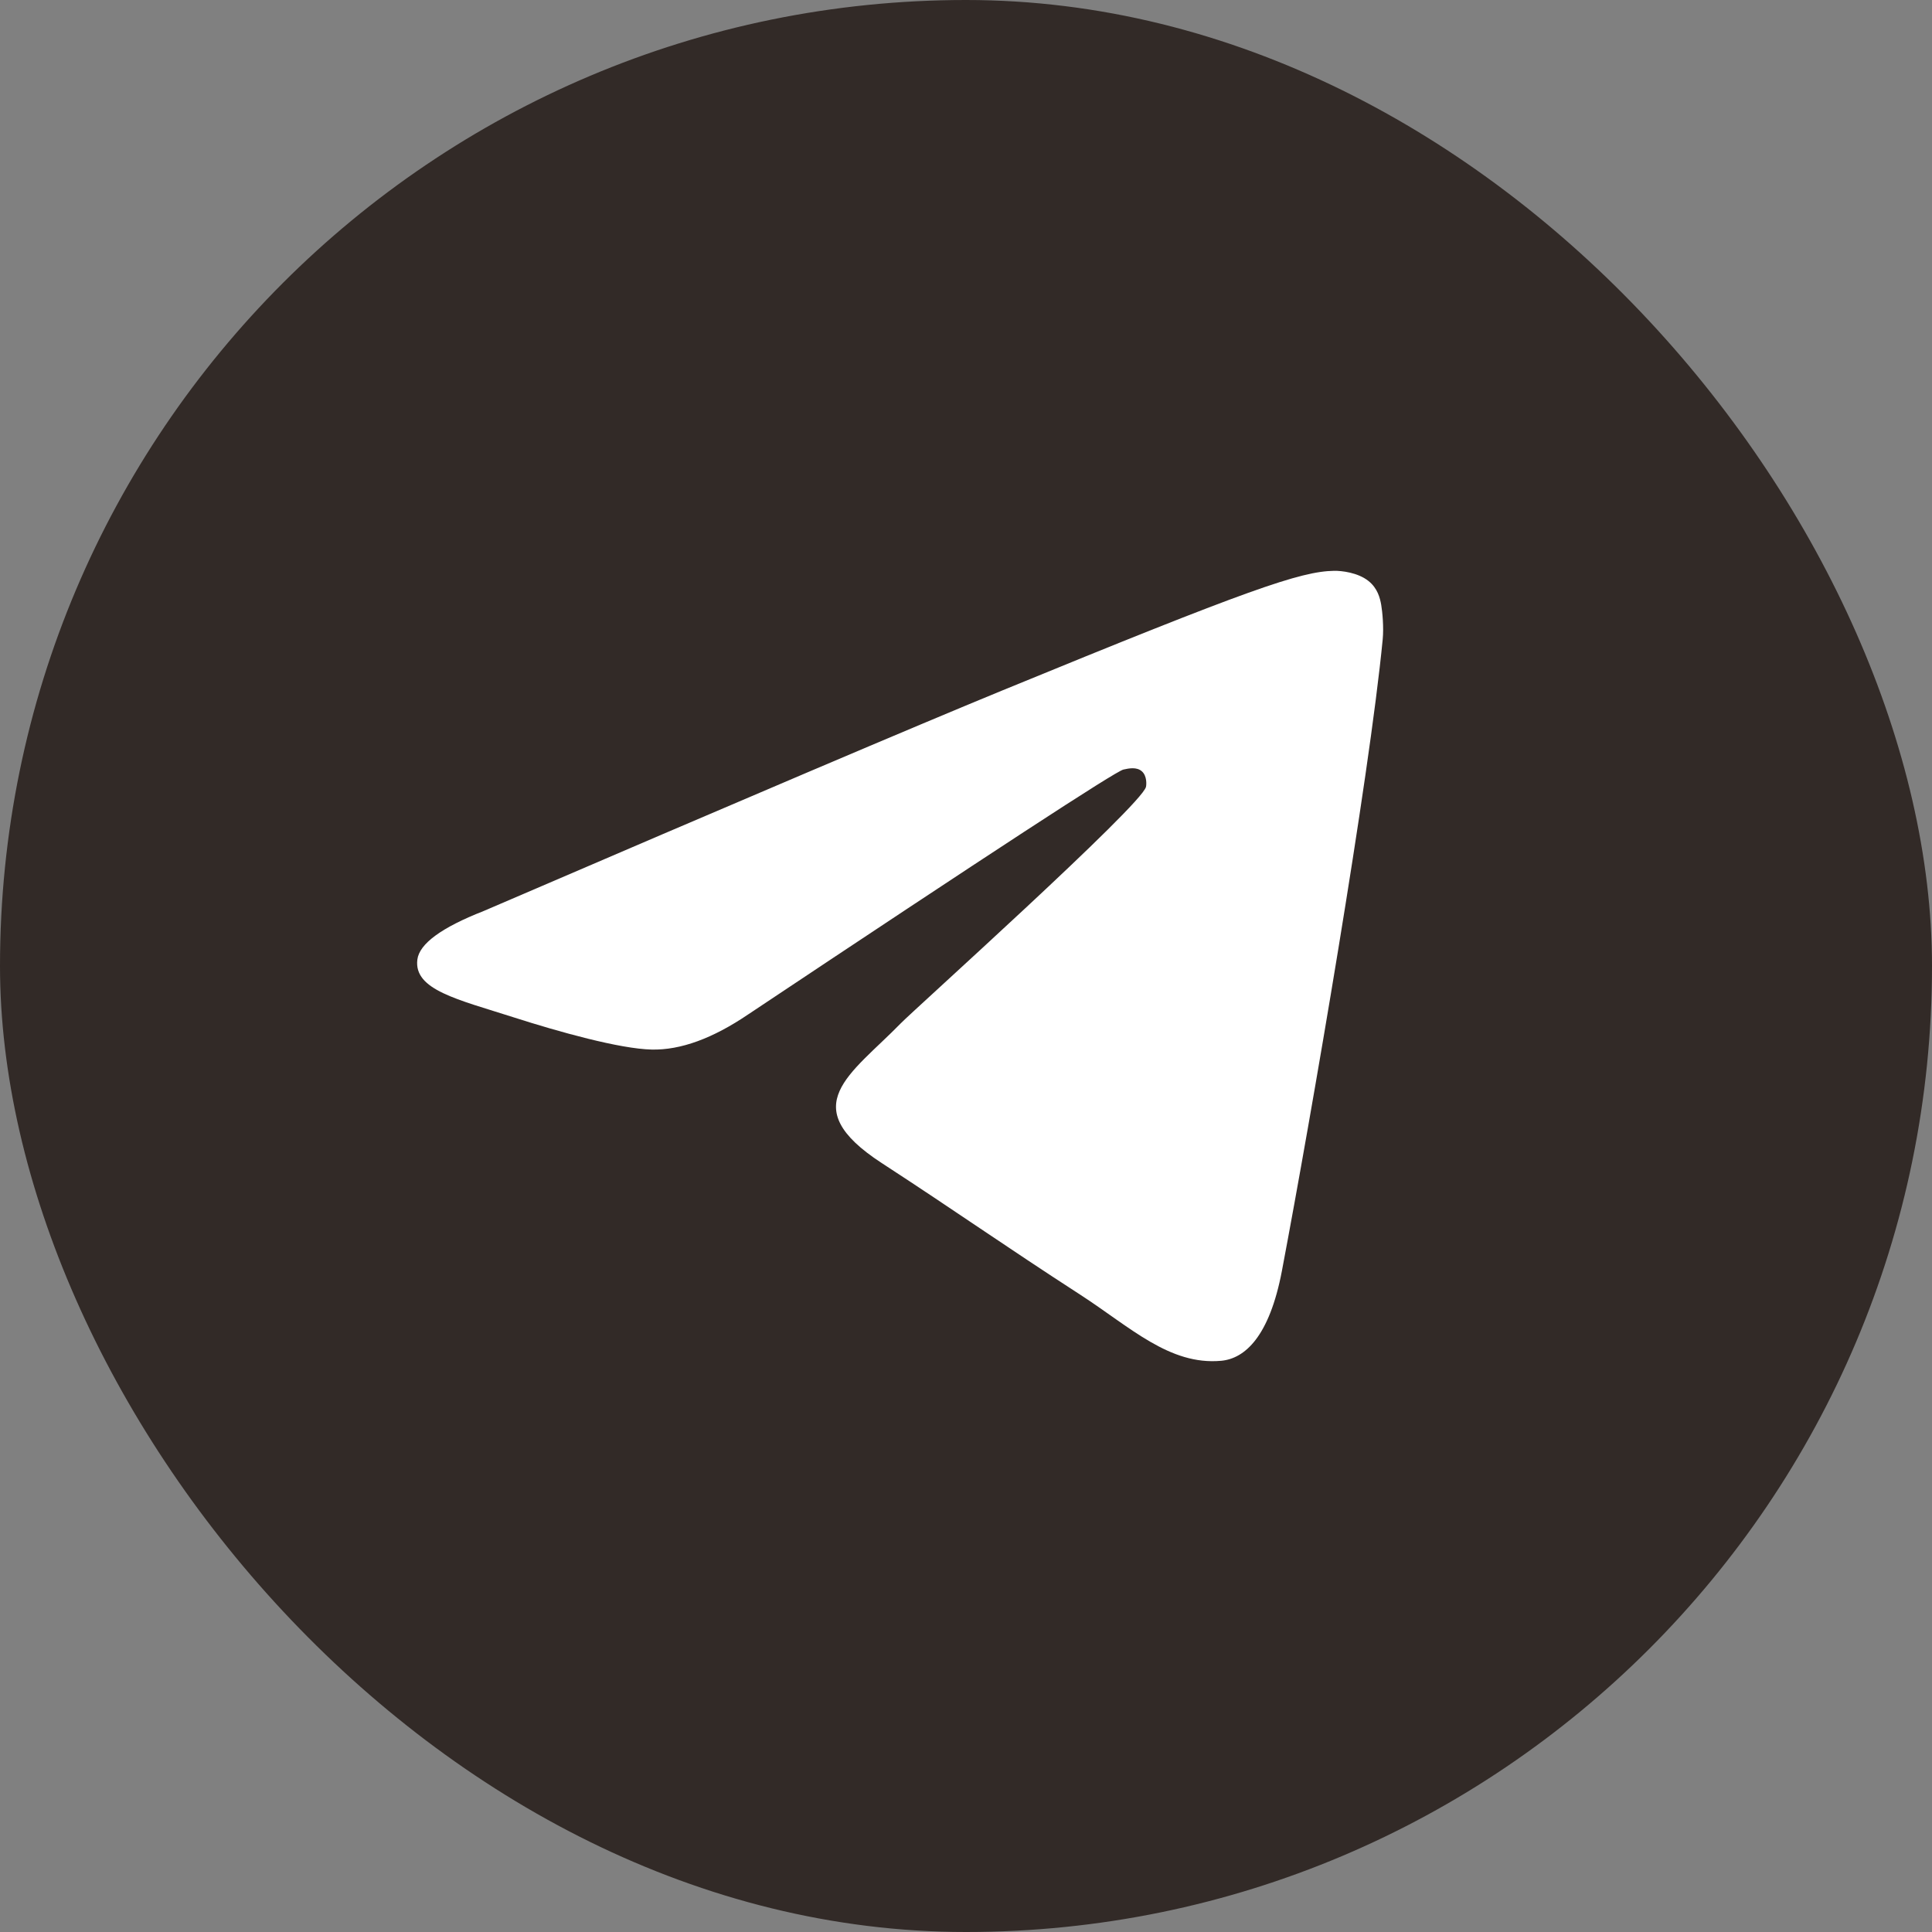
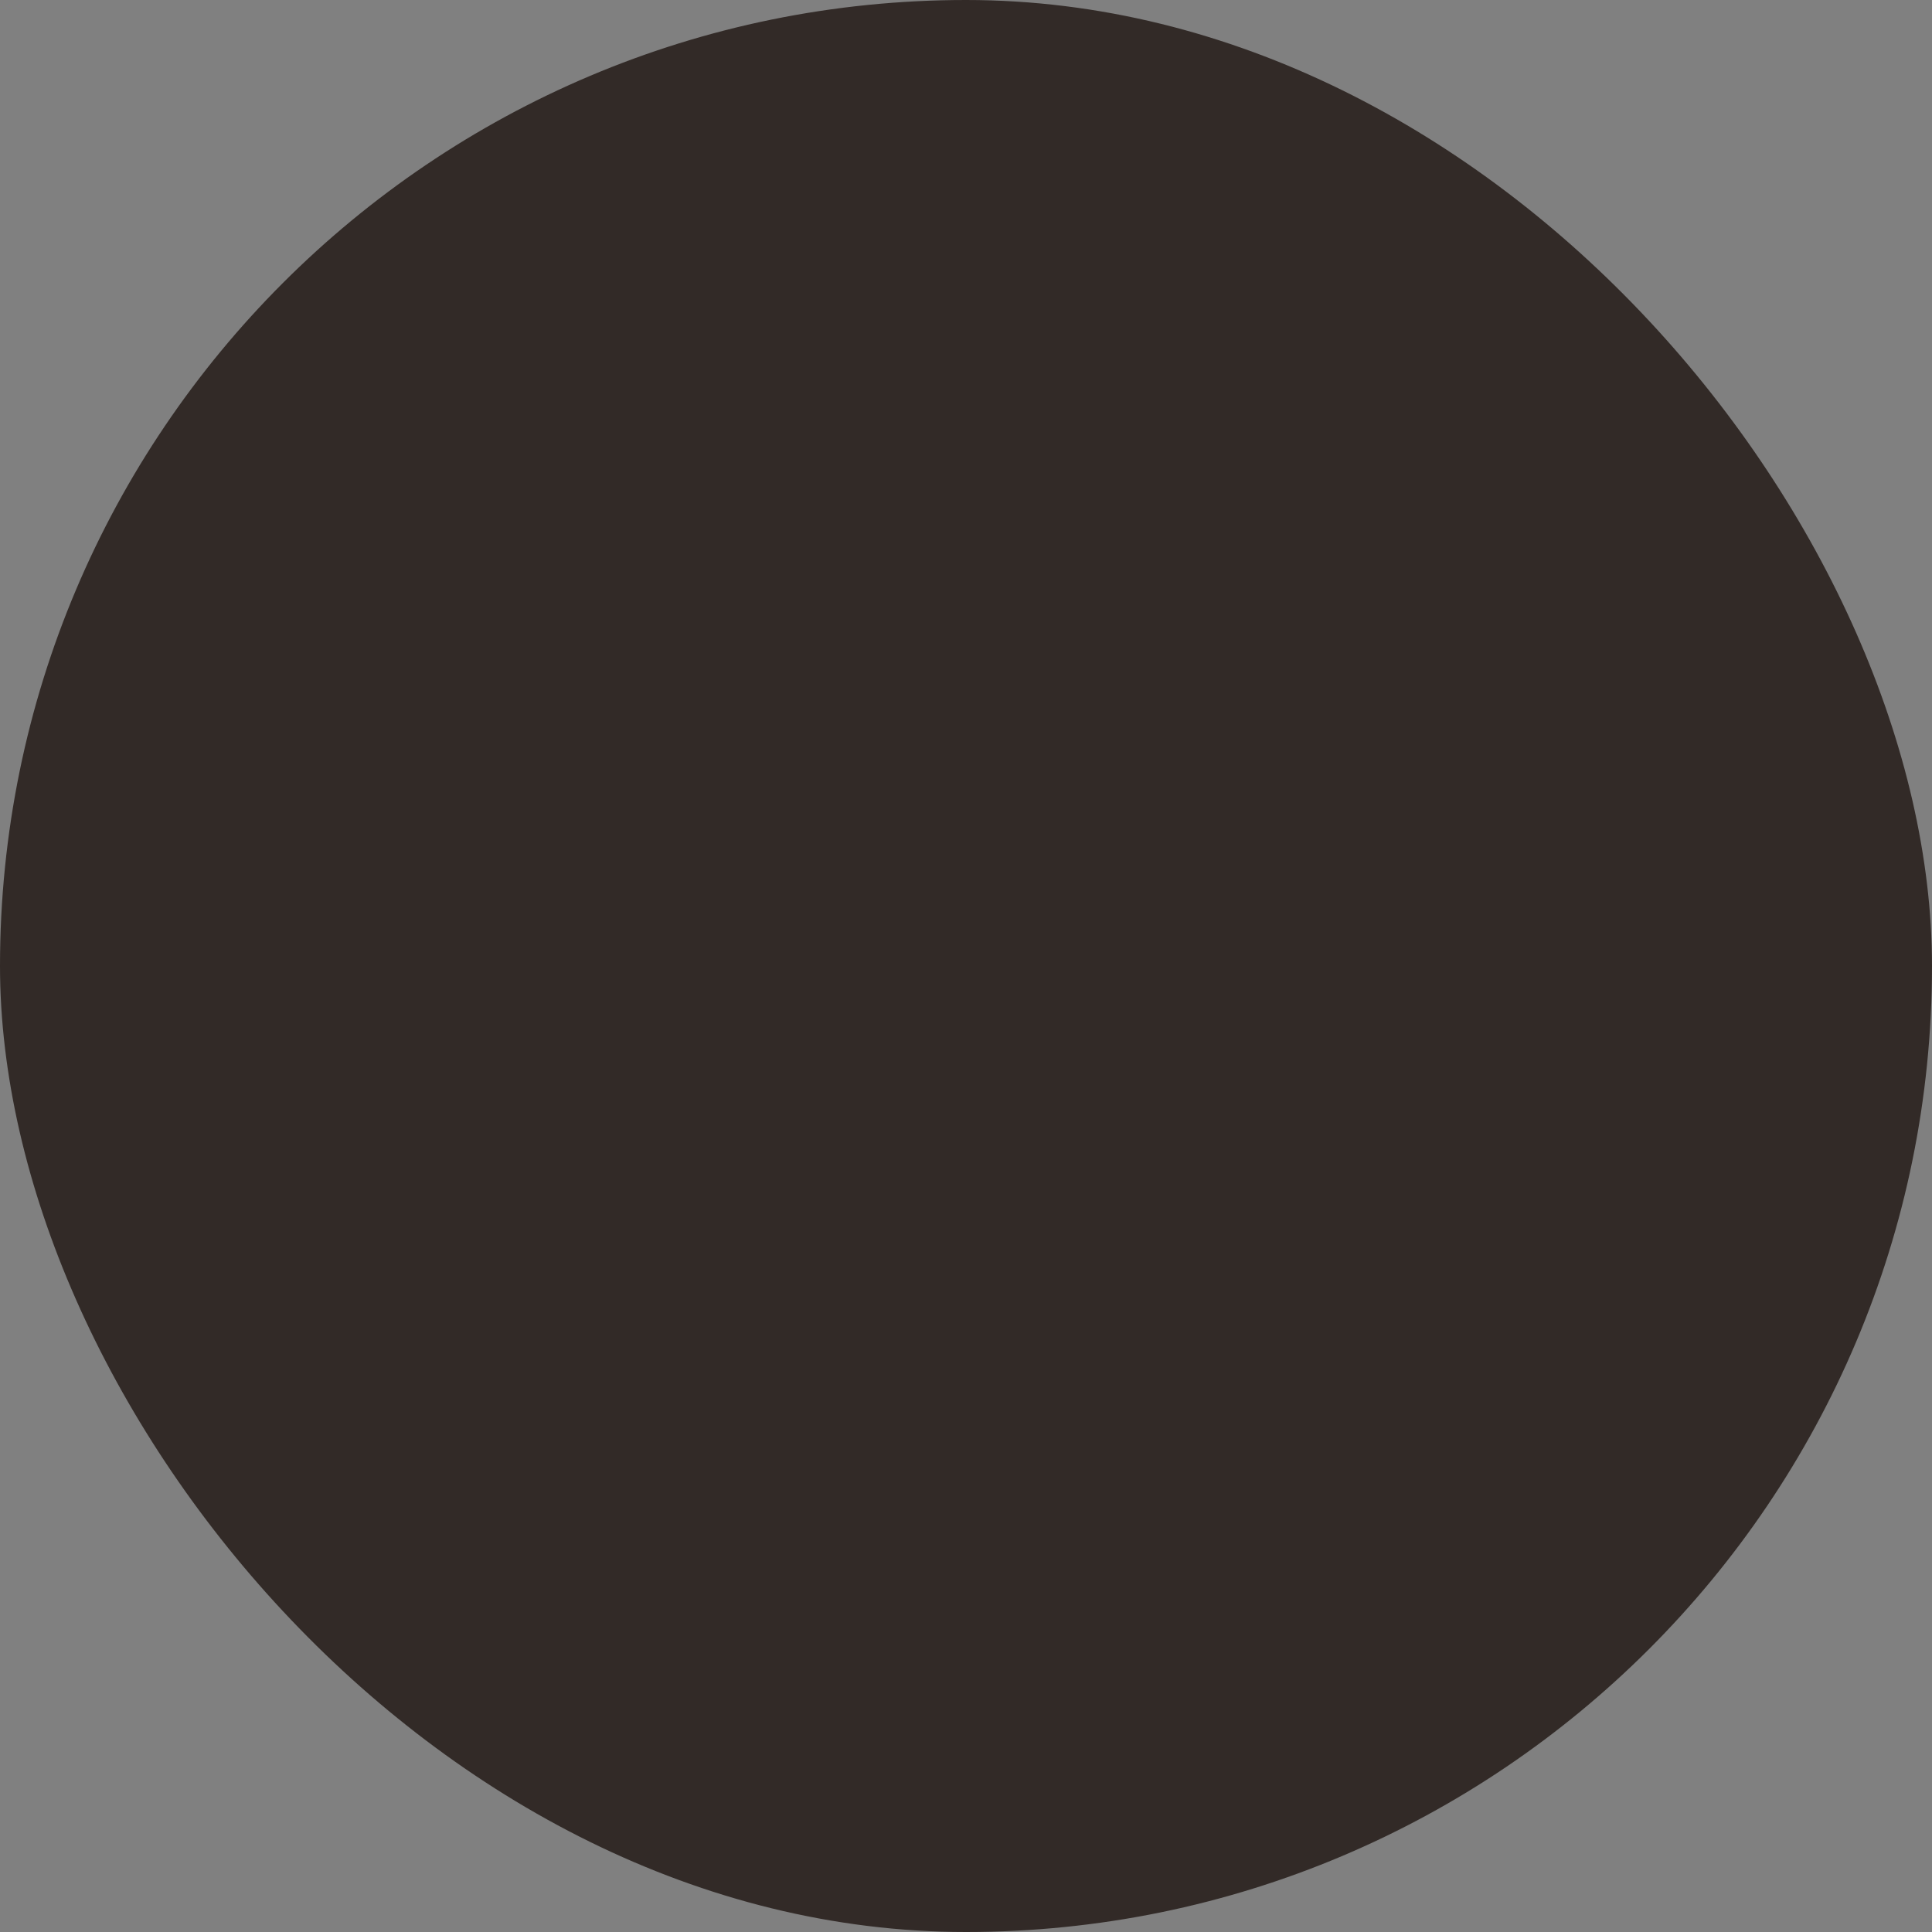
<svg xmlns="http://www.w3.org/2000/svg" width="44" height="44" viewBox="0 0 44 44" fill="none">
  <rect x="0" y="0" width="44" height="44" fill="#808080" stroke="none" />
  <rect width="44" height="44" rx="22" fill="#322A27" />
-   <path fill-rule="evenodd" clip-rule="evenodd" d="M11.012 20.749C16.918 18.209 20.856 16.534 22.826 15.725C28.452 13.415 29.621 13.013 30.383 13C30.551 12.997 30.925 13.038 31.168 13.233C31.373 13.397 31.429 13.619 31.456 13.774C31.483 13.93 31.517 14.285 31.49 14.562C31.185 17.724 29.866 25.399 29.195 28.941C28.911 30.439 28.352 30.942 27.811 30.991C26.634 31.098 25.741 30.224 24.602 29.486C22.819 28.332 21.811 27.614 20.081 26.488C18.081 25.187 19.377 24.472 20.517 23.303C20.815 22.997 25.999 18.342 26.099 17.92C26.111 17.867 26.123 17.67 26.005 17.566C25.886 17.462 25.711 17.498 25.585 17.526C25.406 17.566 22.558 19.425 17.04 23.102C16.232 23.65 15.5 23.917 14.844 23.903C14.12 23.888 12.729 23.5 11.694 23.168C10.426 22.761 9.418 22.545 9.505 21.854C9.551 21.494 10.053 21.125 11.012 20.749Z" fill="white" />
</svg>